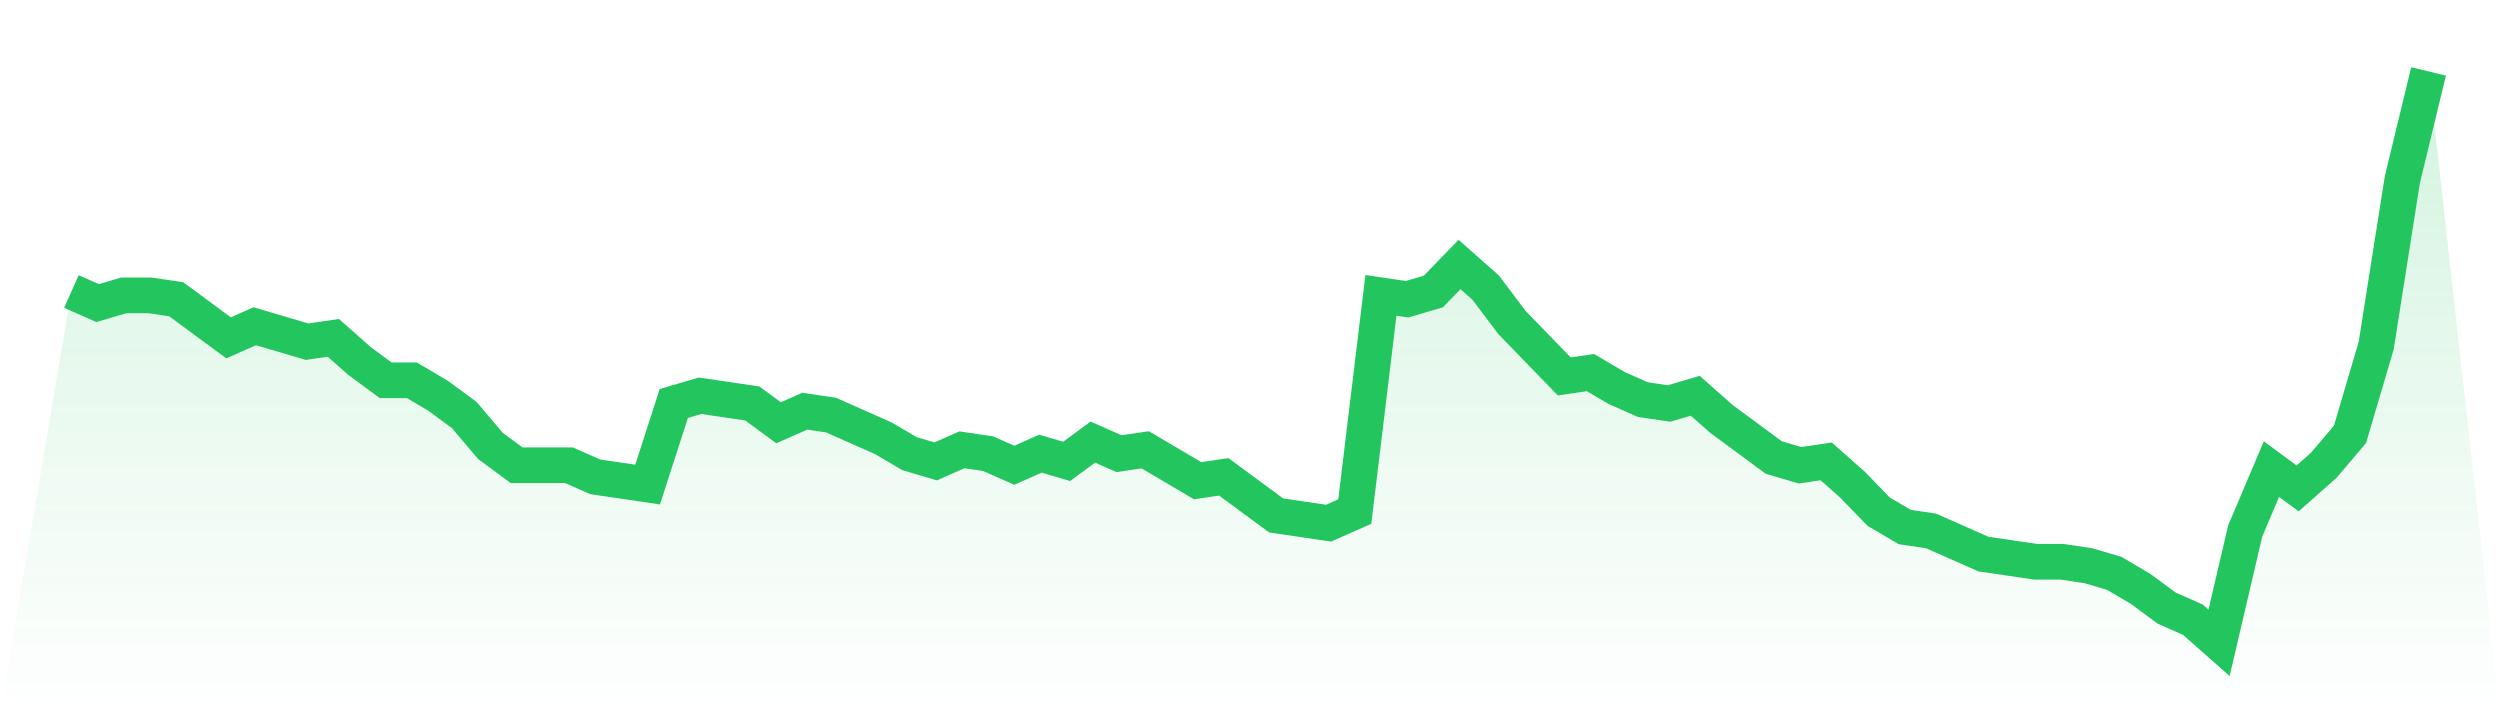
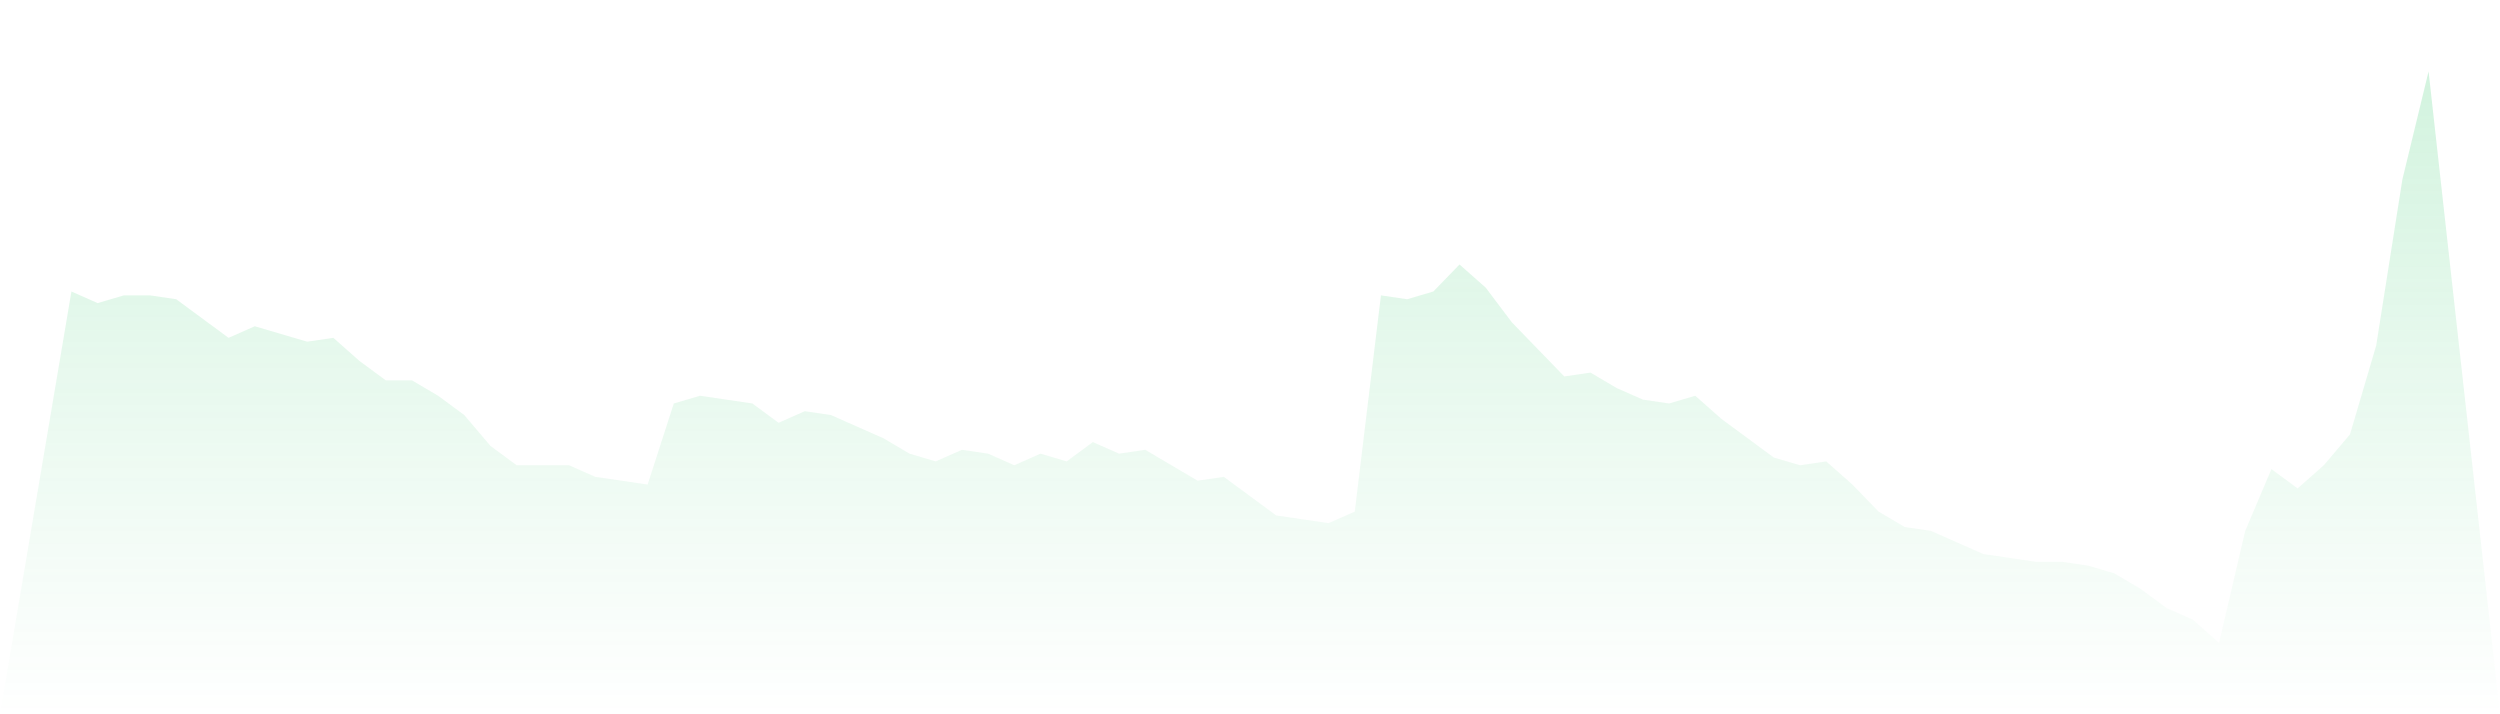
<svg xmlns="http://www.w3.org/2000/svg" viewBox="0 0 140 40">
  <defs>
    <linearGradient id="gradient" x1="0" x2="0" y1="0" y2="1">
      <stop offset="0%" stop-color="#22c55e" stop-opacity="0.2" />
      <stop offset="100%" stop-color="#22c55e" stop-opacity="0" />
    </linearGradient>
  </defs>
  <path d="M4,16.324 L4,16.324 L5.467,16.973 L6.933,16.541 L8.4,16.541 L9.867,16.757 L11.333,17.838 L12.8,18.919 L14.267,18.27 L15.733,18.703 L17.2,19.135 L18.667,18.919 L20.133,20.216 L21.6,21.297 L23.067,21.297 L24.533,22.162 L26,23.243 L27.467,24.973 L28.933,26.054 L30.4,26.054 L31.867,26.054 L33.333,26.703 L34.8,26.919 L36.267,27.135 L37.733,22.595 L39.2,22.162 L40.667,22.378 L42.133,22.595 L43.6,23.676 L45.067,23.027 L46.533,23.243 L48,23.892 L49.467,24.541 L50.933,25.405 L52.4,25.838 L53.867,25.189 L55.333,25.405 L56.8,26.054 L58.267,25.405 L59.733,25.838 L61.2,24.757 L62.667,25.405 L64.133,25.189 L65.6,26.054 L67.067,26.919 L68.533,26.703 L70,27.784 L71.467,28.865 L72.933,29.081 L74.4,29.297 L75.867,28.649 L77.333,16.541 L78.8,16.757 L80.267,16.324 L81.733,14.811 L83.2,16.108 L84.667,18.054 L86.133,19.568 L87.6,21.081 L89.067,20.865 L90.533,21.73 L92,22.378 L93.467,22.595 L94.933,22.162 L96.4,23.459 L97.867,24.541 L99.333,25.622 L100.8,26.054 L102.267,25.838 L103.733,27.135 L105.2,28.649 L106.667,29.514 L108.133,29.73 L109.6,30.378 L111.067,31.027 L112.533,31.243 L114,31.459 L115.467,31.459 L116.933,31.676 L118.4,32.108 L119.867,32.973 L121.333,34.054 L122.8,34.703 L124.267,36 L125.733,29.73 L127.2,26.27 L128.667,27.351 L130.133,26.054 L131.6,24.324 L133.067,19.351 L134.533,10.054 L136,4 L140,40 L0,40 z" fill="url(#gradient)" />
-   <path d="M4,16.324 L4,16.324 L5.467,16.973 L6.933,16.541 L8.4,16.541 L9.867,16.757 L11.333,17.838 L12.8,18.919 L14.267,18.27 L15.733,18.703 L17.2,19.135 L18.667,18.919 L20.133,20.216 L21.6,21.297 L23.067,21.297 L24.533,22.162 L26,23.243 L27.467,24.973 L28.933,26.054 L30.4,26.054 L31.867,26.054 L33.333,26.703 L34.8,26.919 L36.267,27.135 L37.733,22.595 L39.2,22.162 L40.667,22.378 L42.133,22.595 L43.6,23.676 L45.067,23.027 L46.533,23.243 L48,23.892 L49.467,24.541 L50.933,25.405 L52.4,25.838 L53.867,25.189 L55.333,25.405 L56.8,26.054 L58.267,25.405 L59.733,25.838 L61.2,24.757 L62.667,25.405 L64.133,25.189 L65.6,26.054 L67.067,26.919 L68.533,26.703 L70,27.784 L71.467,28.865 L72.933,29.081 L74.4,29.297 L75.867,28.649 L77.333,16.541 L78.8,16.757 L80.267,16.324 L81.733,14.811 L83.2,16.108 L84.667,18.054 L86.133,19.568 L87.6,21.081 L89.067,20.865 L90.533,21.73 L92,22.378 L93.467,22.595 L94.933,22.162 L96.4,23.459 L97.867,24.541 L99.333,25.622 L100.8,26.054 L102.267,25.838 L103.733,27.135 L105.2,28.649 L106.667,29.514 L108.133,29.73 L109.6,30.378 L111.067,31.027 L112.533,31.243 L114,31.459 L115.467,31.459 L116.933,31.676 L118.4,32.108 L119.867,32.973 L121.333,34.054 L122.8,34.703 L124.267,36 L125.733,29.73 L127.2,26.27 L128.667,27.351 L130.133,26.054 L131.6,24.324 L133.067,19.351 L134.533,10.054 L136,4" fill="none" stroke="#22c55e" stroke-width="2" />
</svg>